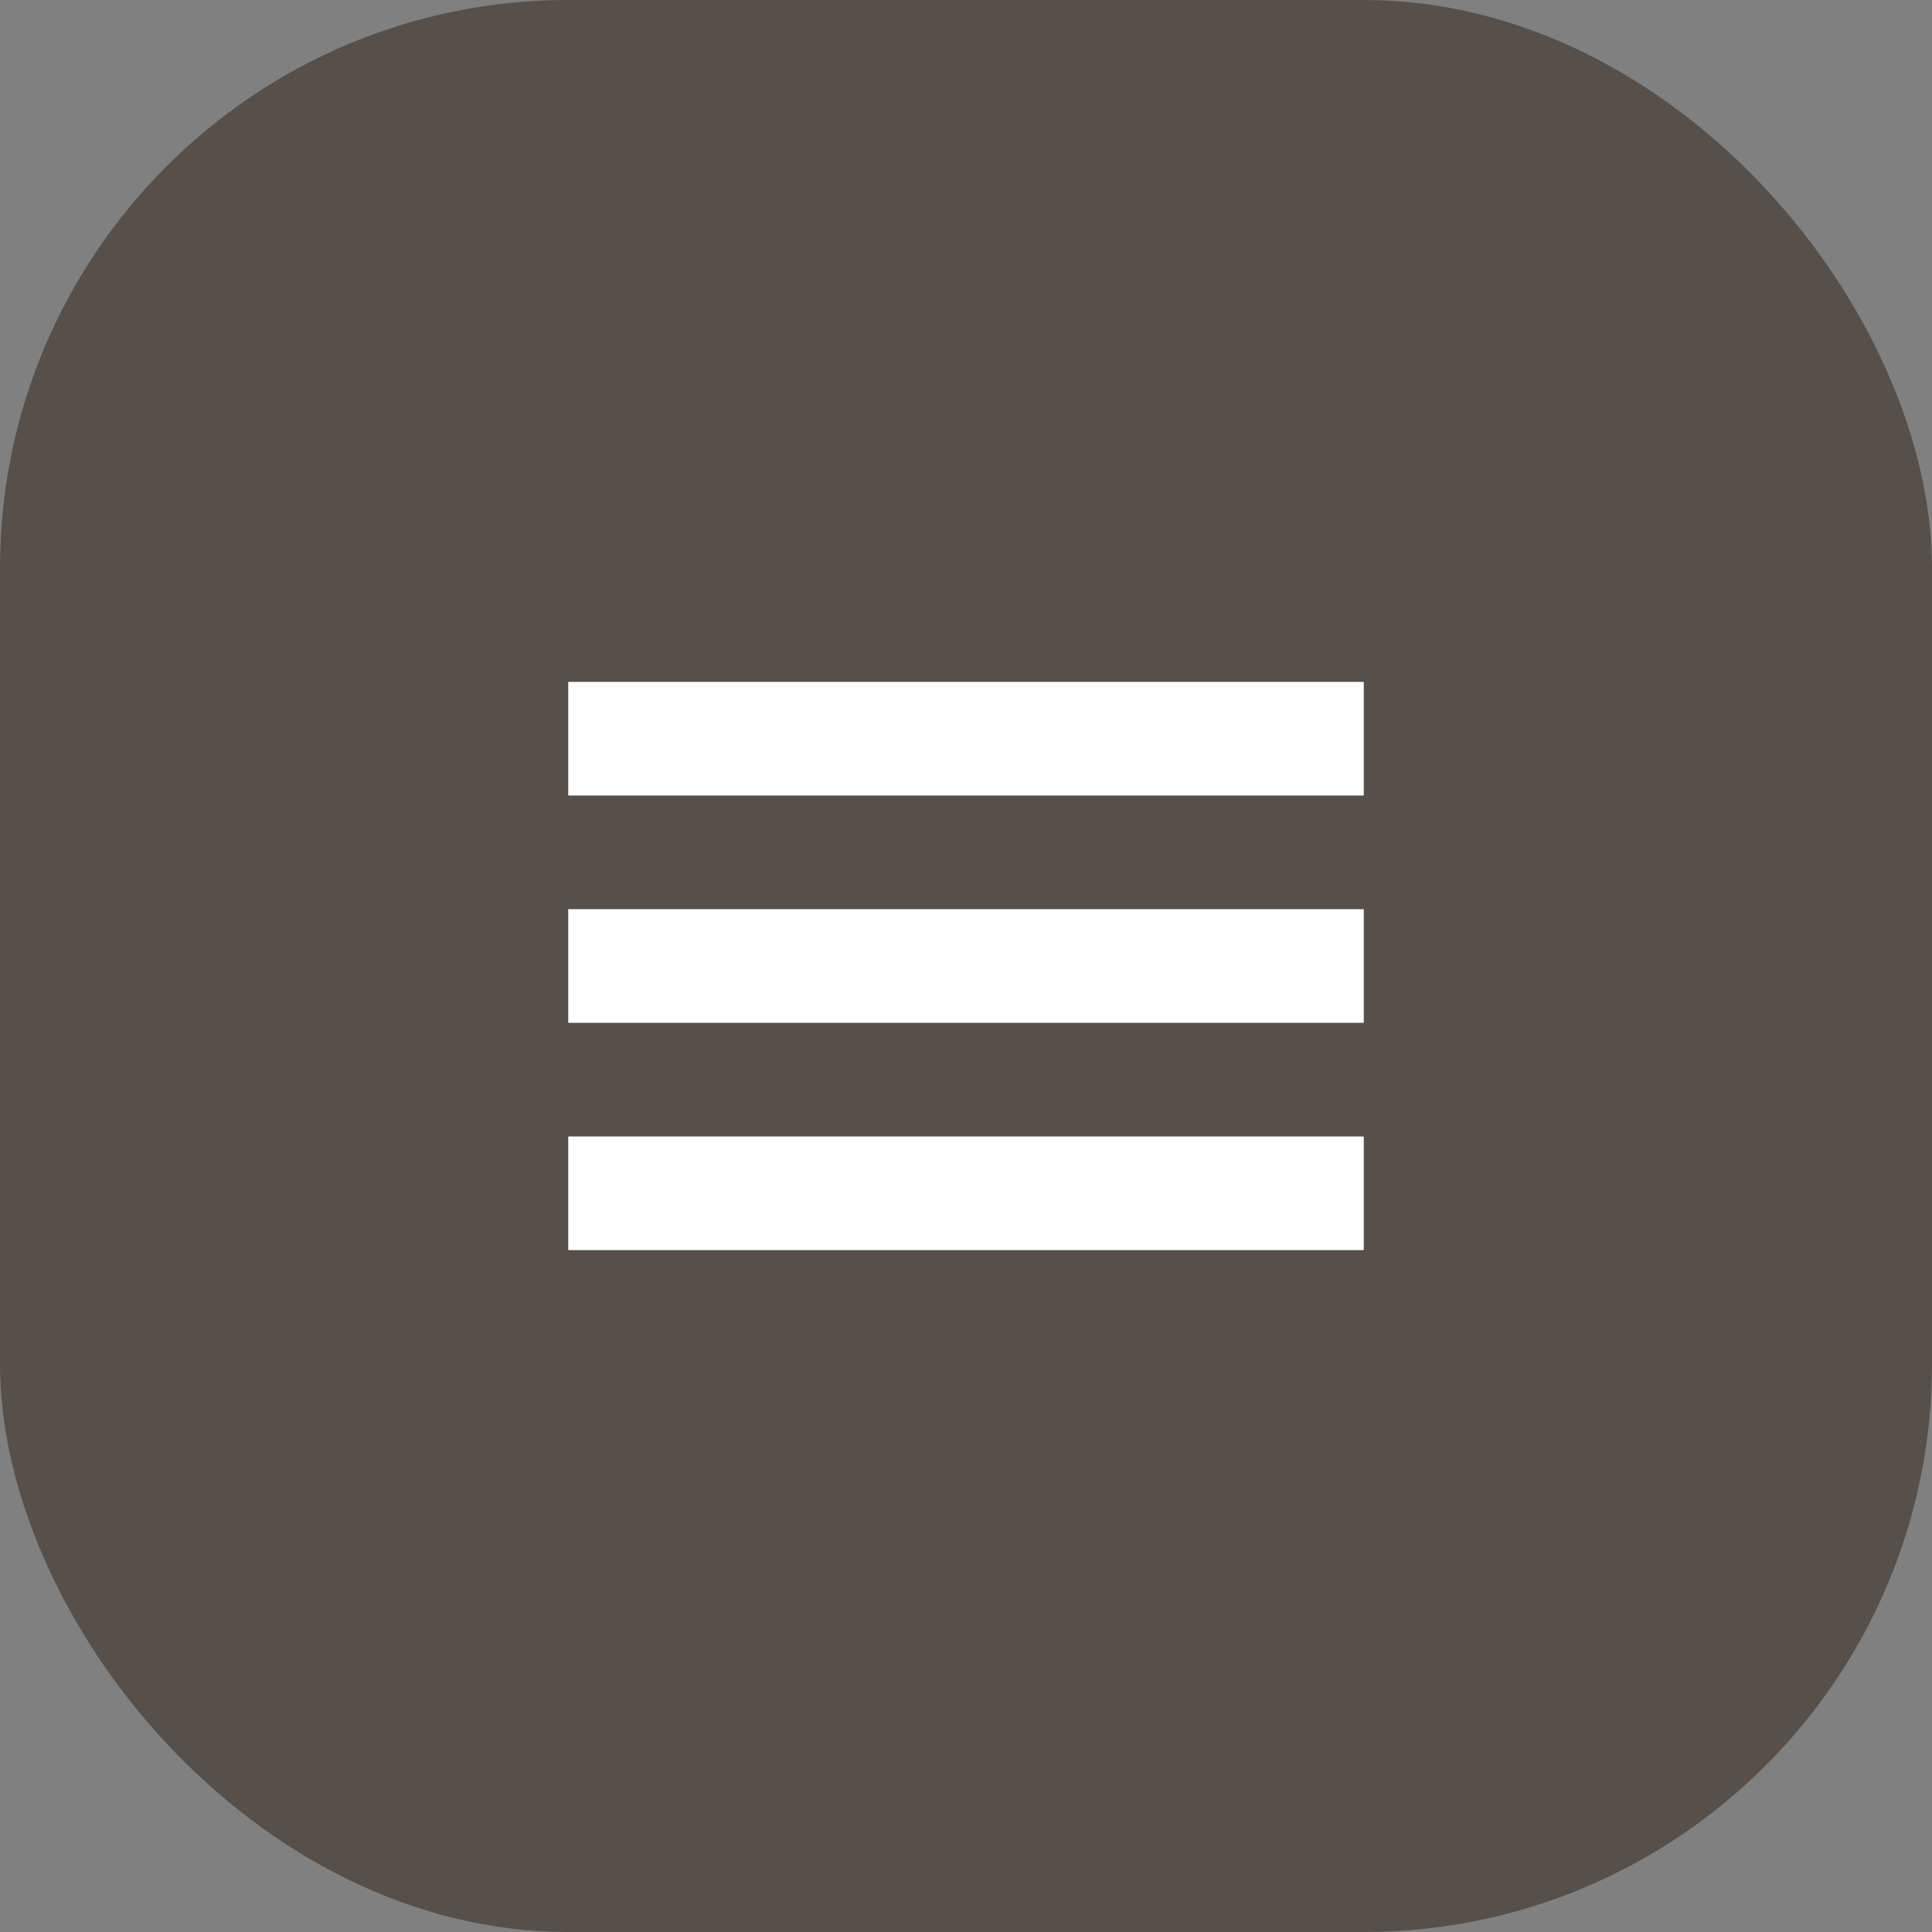
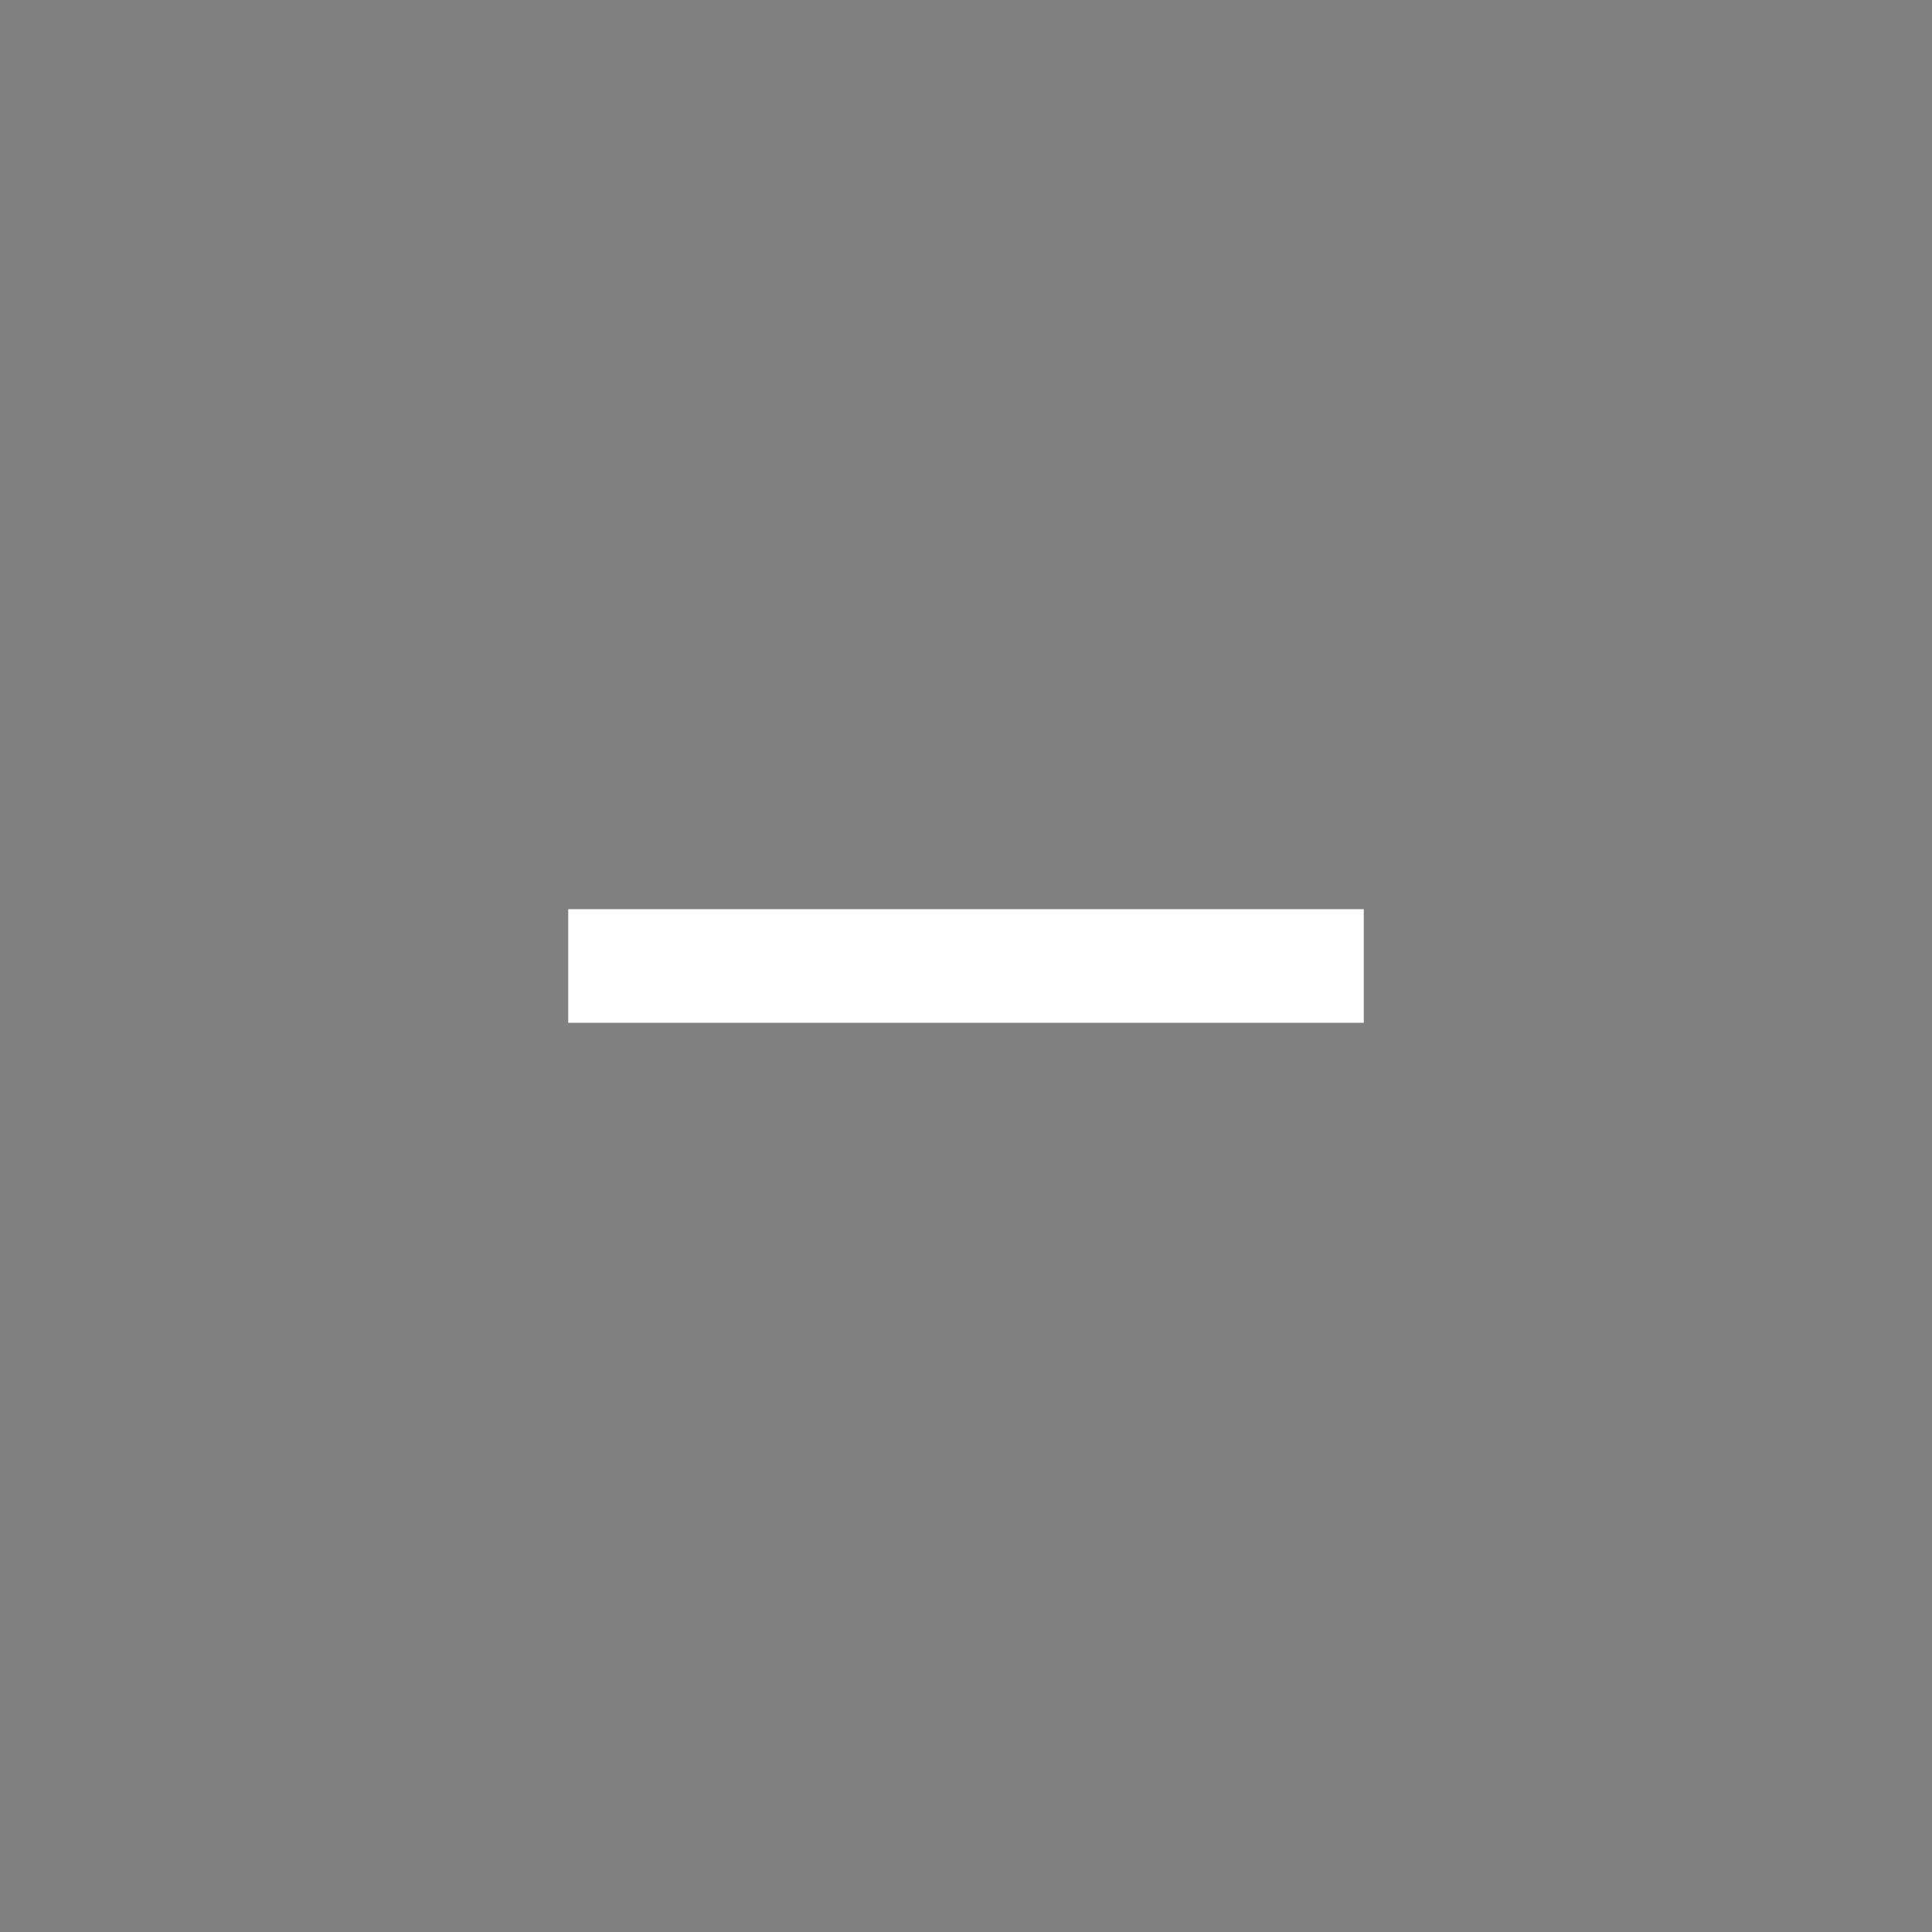
<svg xmlns="http://www.w3.org/2000/svg" width="68" height="68" viewBox="0 0 68 68" fill="none">
  <rect x="0" y="0" width="68" height="68" fill="#808080" stroke="none" />
-   <rect width="68" height="68" rx="20" fill="#564F4A" />
-   <rect x="20" y="24" width="28" height="4" fill="white" />
  <rect x="20" y="32" width="28" height="4" fill="white" />
-   <rect x="20" y="40" width="28" height="4" fill="white" />
</svg>